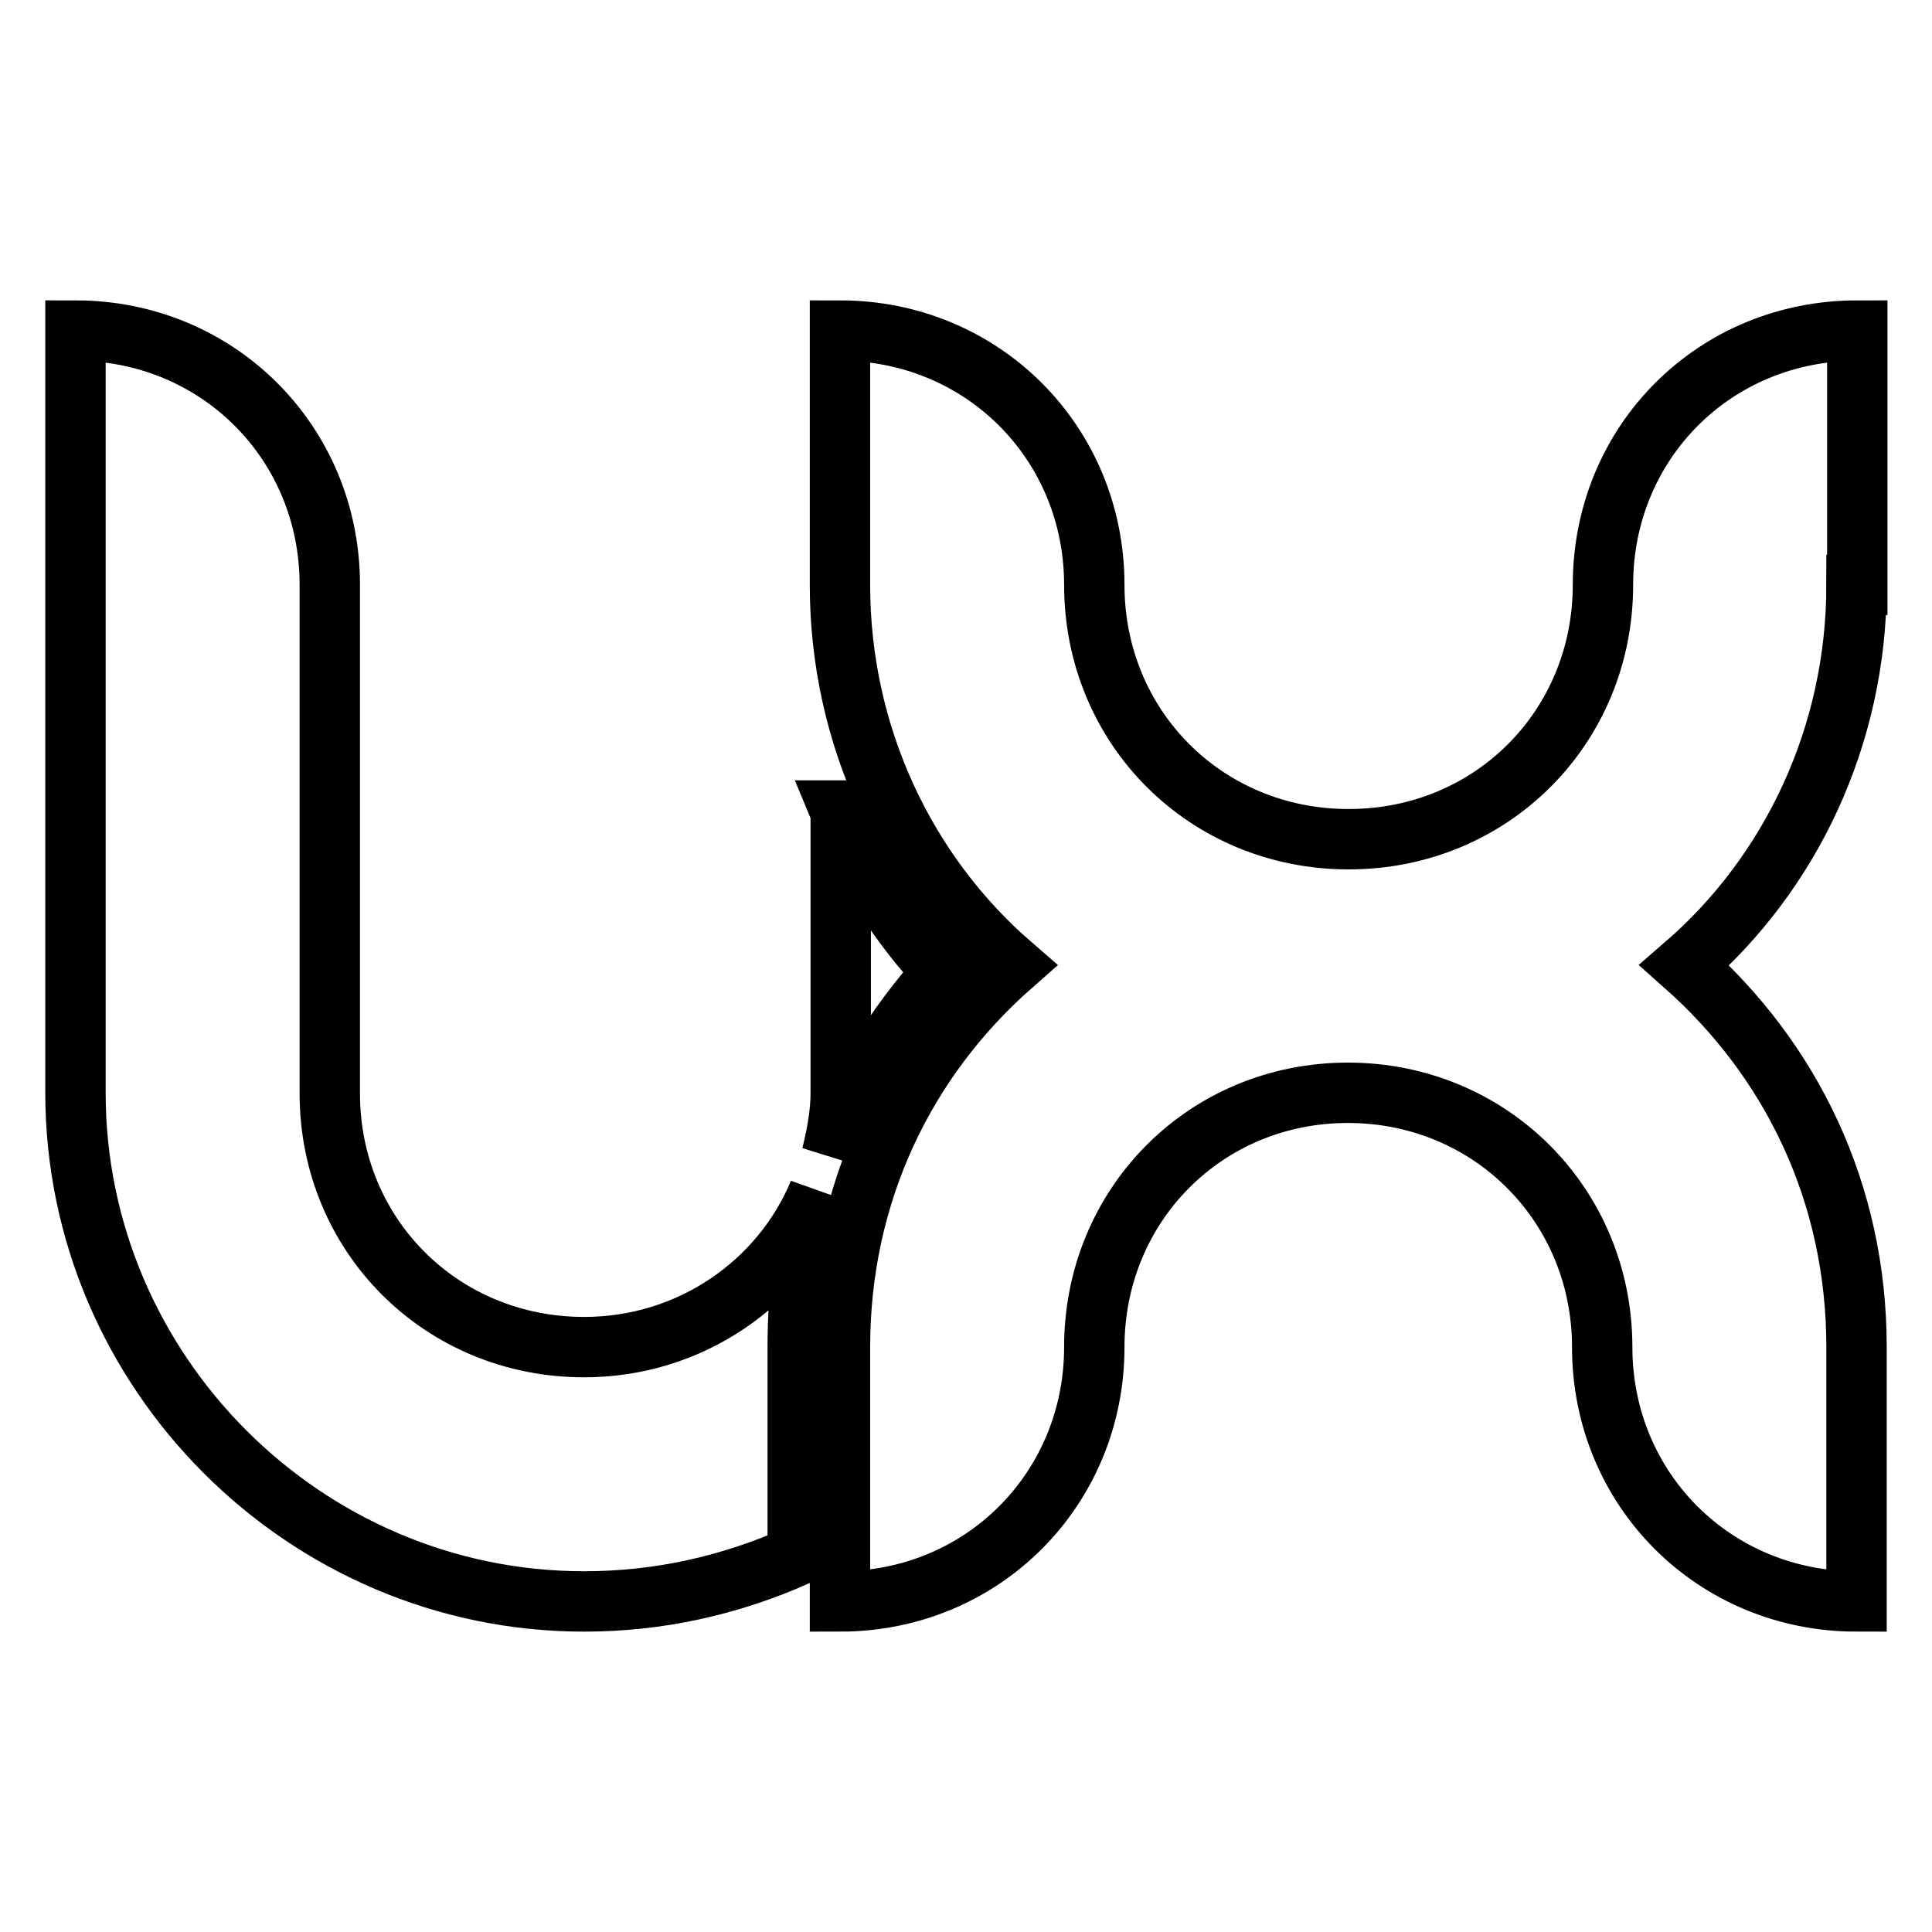
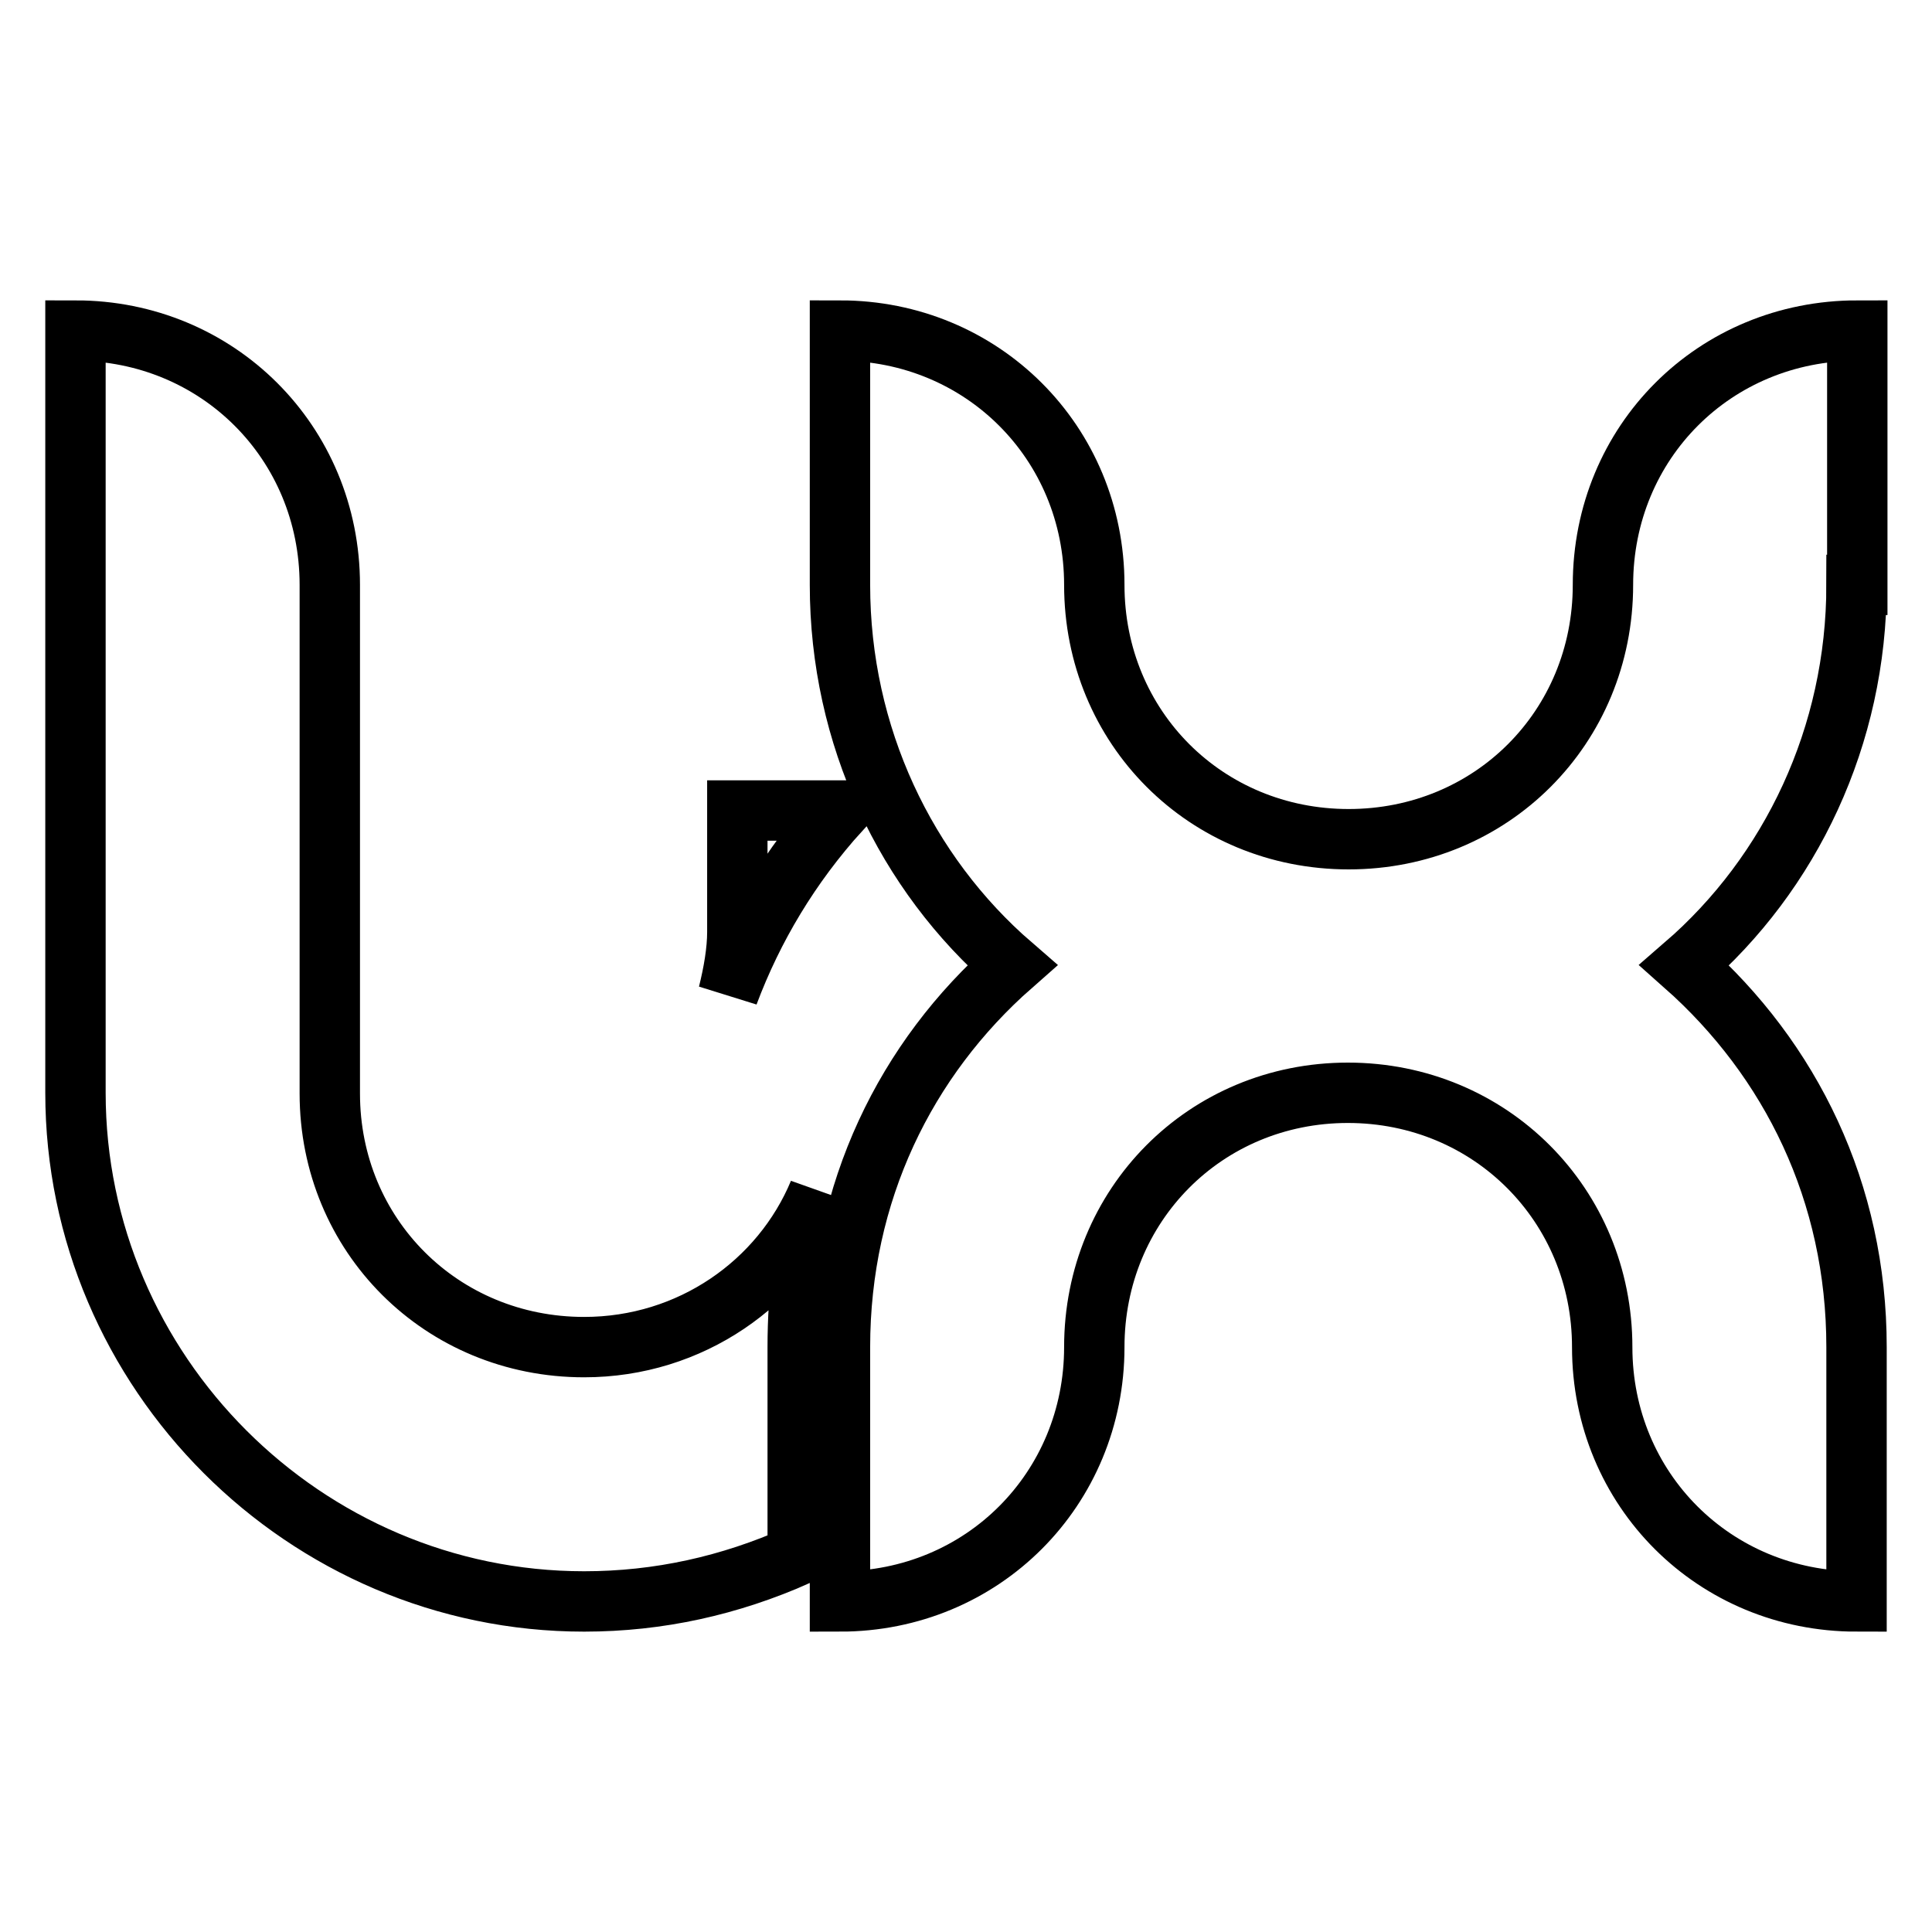
<svg xmlns="http://www.w3.org/2000/svg" version="1.1" x="0px" y="0px" viewBox="0 0 256 256" enable-background="new 0 0 256 256" xml:space="preserve">
  <g>
-     <path stroke-width="8" fill-opacity="0" stroke="#000000" d="M246,77.5c0,20-8.7,38.2-22.8,50.4c14.1,12.5,22.8,30.1,22.8,50.6v33.7c-18.8,0-33.7-14.8-33.7-33.7 c0-18.8-14.8-33.7-33.7-33.7S145,159.7,145,178.5c0,18.8-14.8,33.7-33.7,33.7v-33.7c0-20.5,8.7-38.2,22.8-50.6 c-14.1-12.2-22.8-30.4-22.8-50.4V43.8c18.8,0,33.7,14.8,33.7,33.7s14.8,33.7,33.7,33.7s33.7-14.8,33.7-33.7s14.8-33.7,33.7-33.7 V77.5z M77.4,178.5c14.1,0,26.1-8.5,31.1-20.5c-1.9,6.4-2.8,13.2-2.8,20.5v27.6c-9,4-18.4,6.1-28.3,6.1c-37,0-67.4-30.4-67.4-67.4 v-101c18.8,0,33.7,14.8,33.7,33.7v67.4C43.7,163.7,58.5,178.5,77.4,178.5L77.4,178.5z M111.3,107.4c3.3,8,7.8,15.1,13.7,21.4 c-6.6,7.3-11.5,15.5-14.8,24.3c0.7-2.8,1.2-5.7,1.2-8.2V107.4z" />
+     <path stroke-width="8" fill-opacity="0" stroke="#000000" d="M246,77.5c0,20-8.7,38.2-22.8,50.4c14.1,12.5,22.8,30.1,22.8,50.6v33.7c-18.8,0-33.7-14.8-33.7-33.7 c0-18.8-14.8-33.7-33.7-33.7S145,159.7,145,178.5c0,18.8-14.8,33.7-33.7,33.7v-33.7c0-20.5,8.7-38.2,22.8-50.6 c-14.1-12.2-22.8-30.4-22.8-50.4V43.8c18.8,0,33.7,14.8,33.7,33.7s14.8,33.7,33.7,33.7s33.7-14.8,33.7-33.7s14.8-33.7,33.7-33.7 V77.5z M77.4,178.5c14.1,0,26.1-8.5,31.1-20.5c-1.9,6.4-2.8,13.2-2.8,20.5v27.6c-9,4-18.4,6.1-28.3,6.1c-37,0-67.4-30.4-67.4-67.4 v-101c18.8,0,33.7,14.8,33.7,33.7v67.4C43.7,163.7,58.5,178.5,77.4,178.5L77.4,178.5z M111.3,107.4c-6.6,7.3-11.5,15.5-14.8,24.3c0.7-2.8,1.2-5.7,1.2-8.2V107.4z" />
  </g>
</svg>